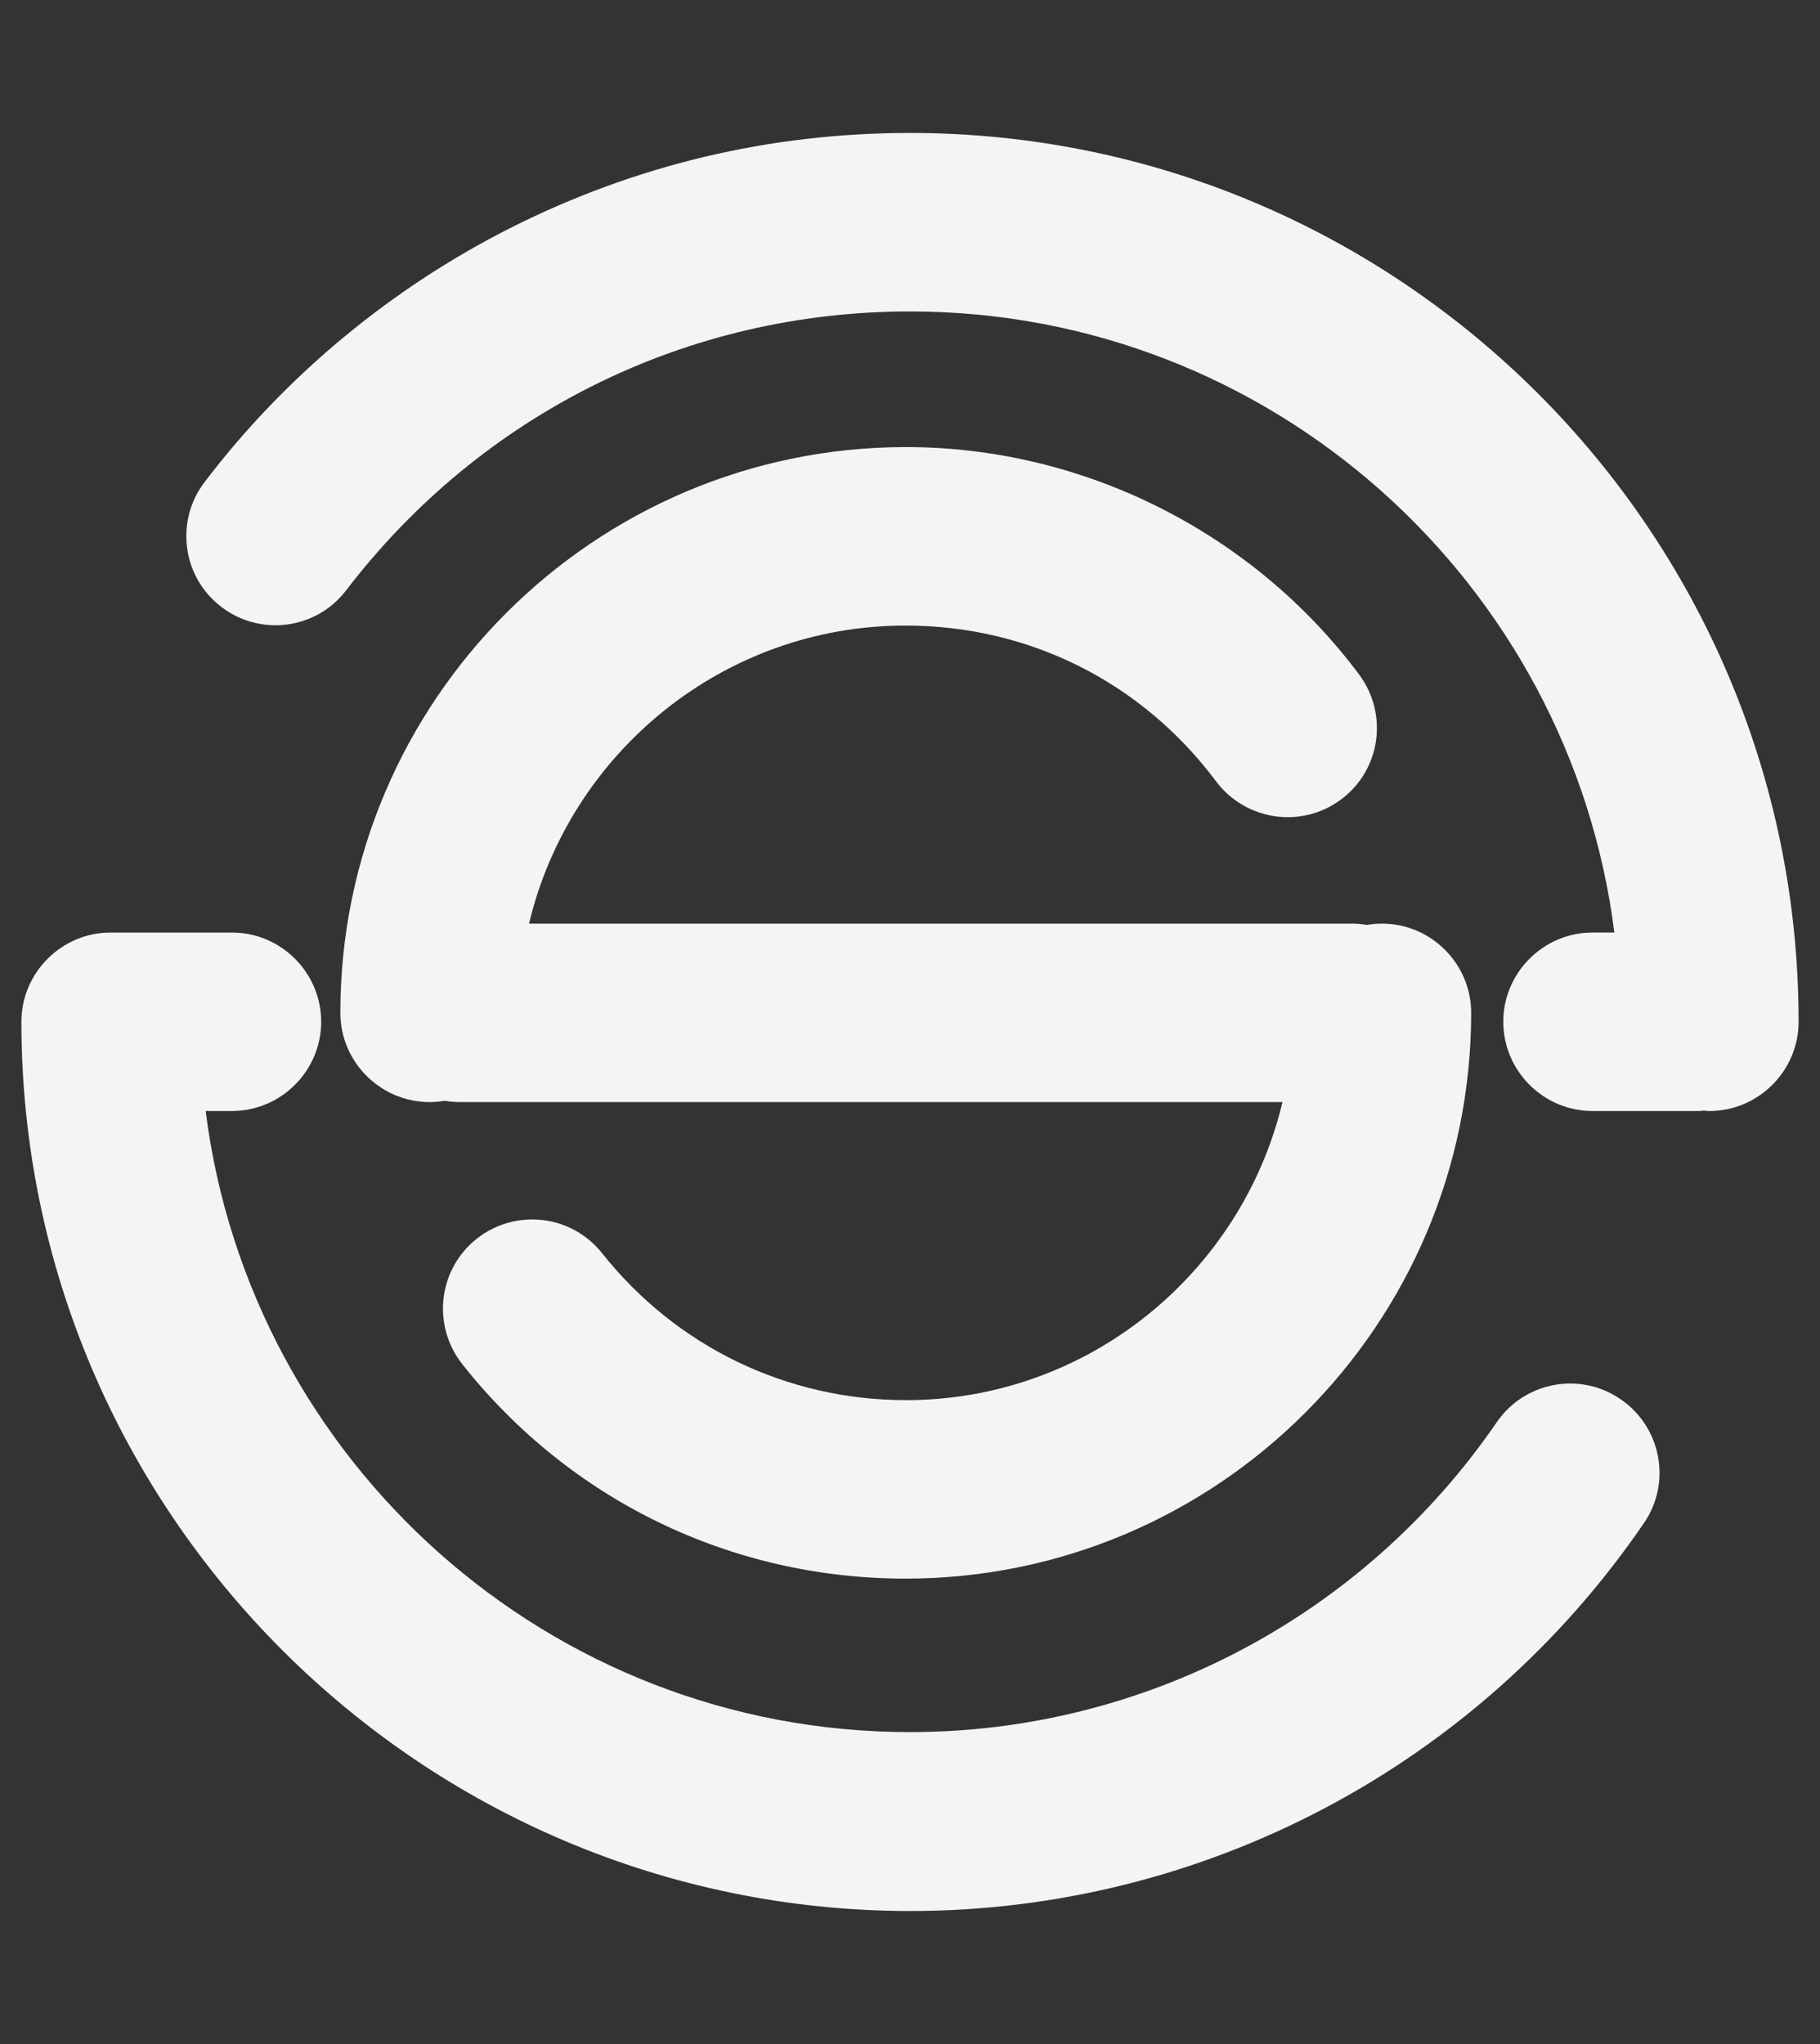
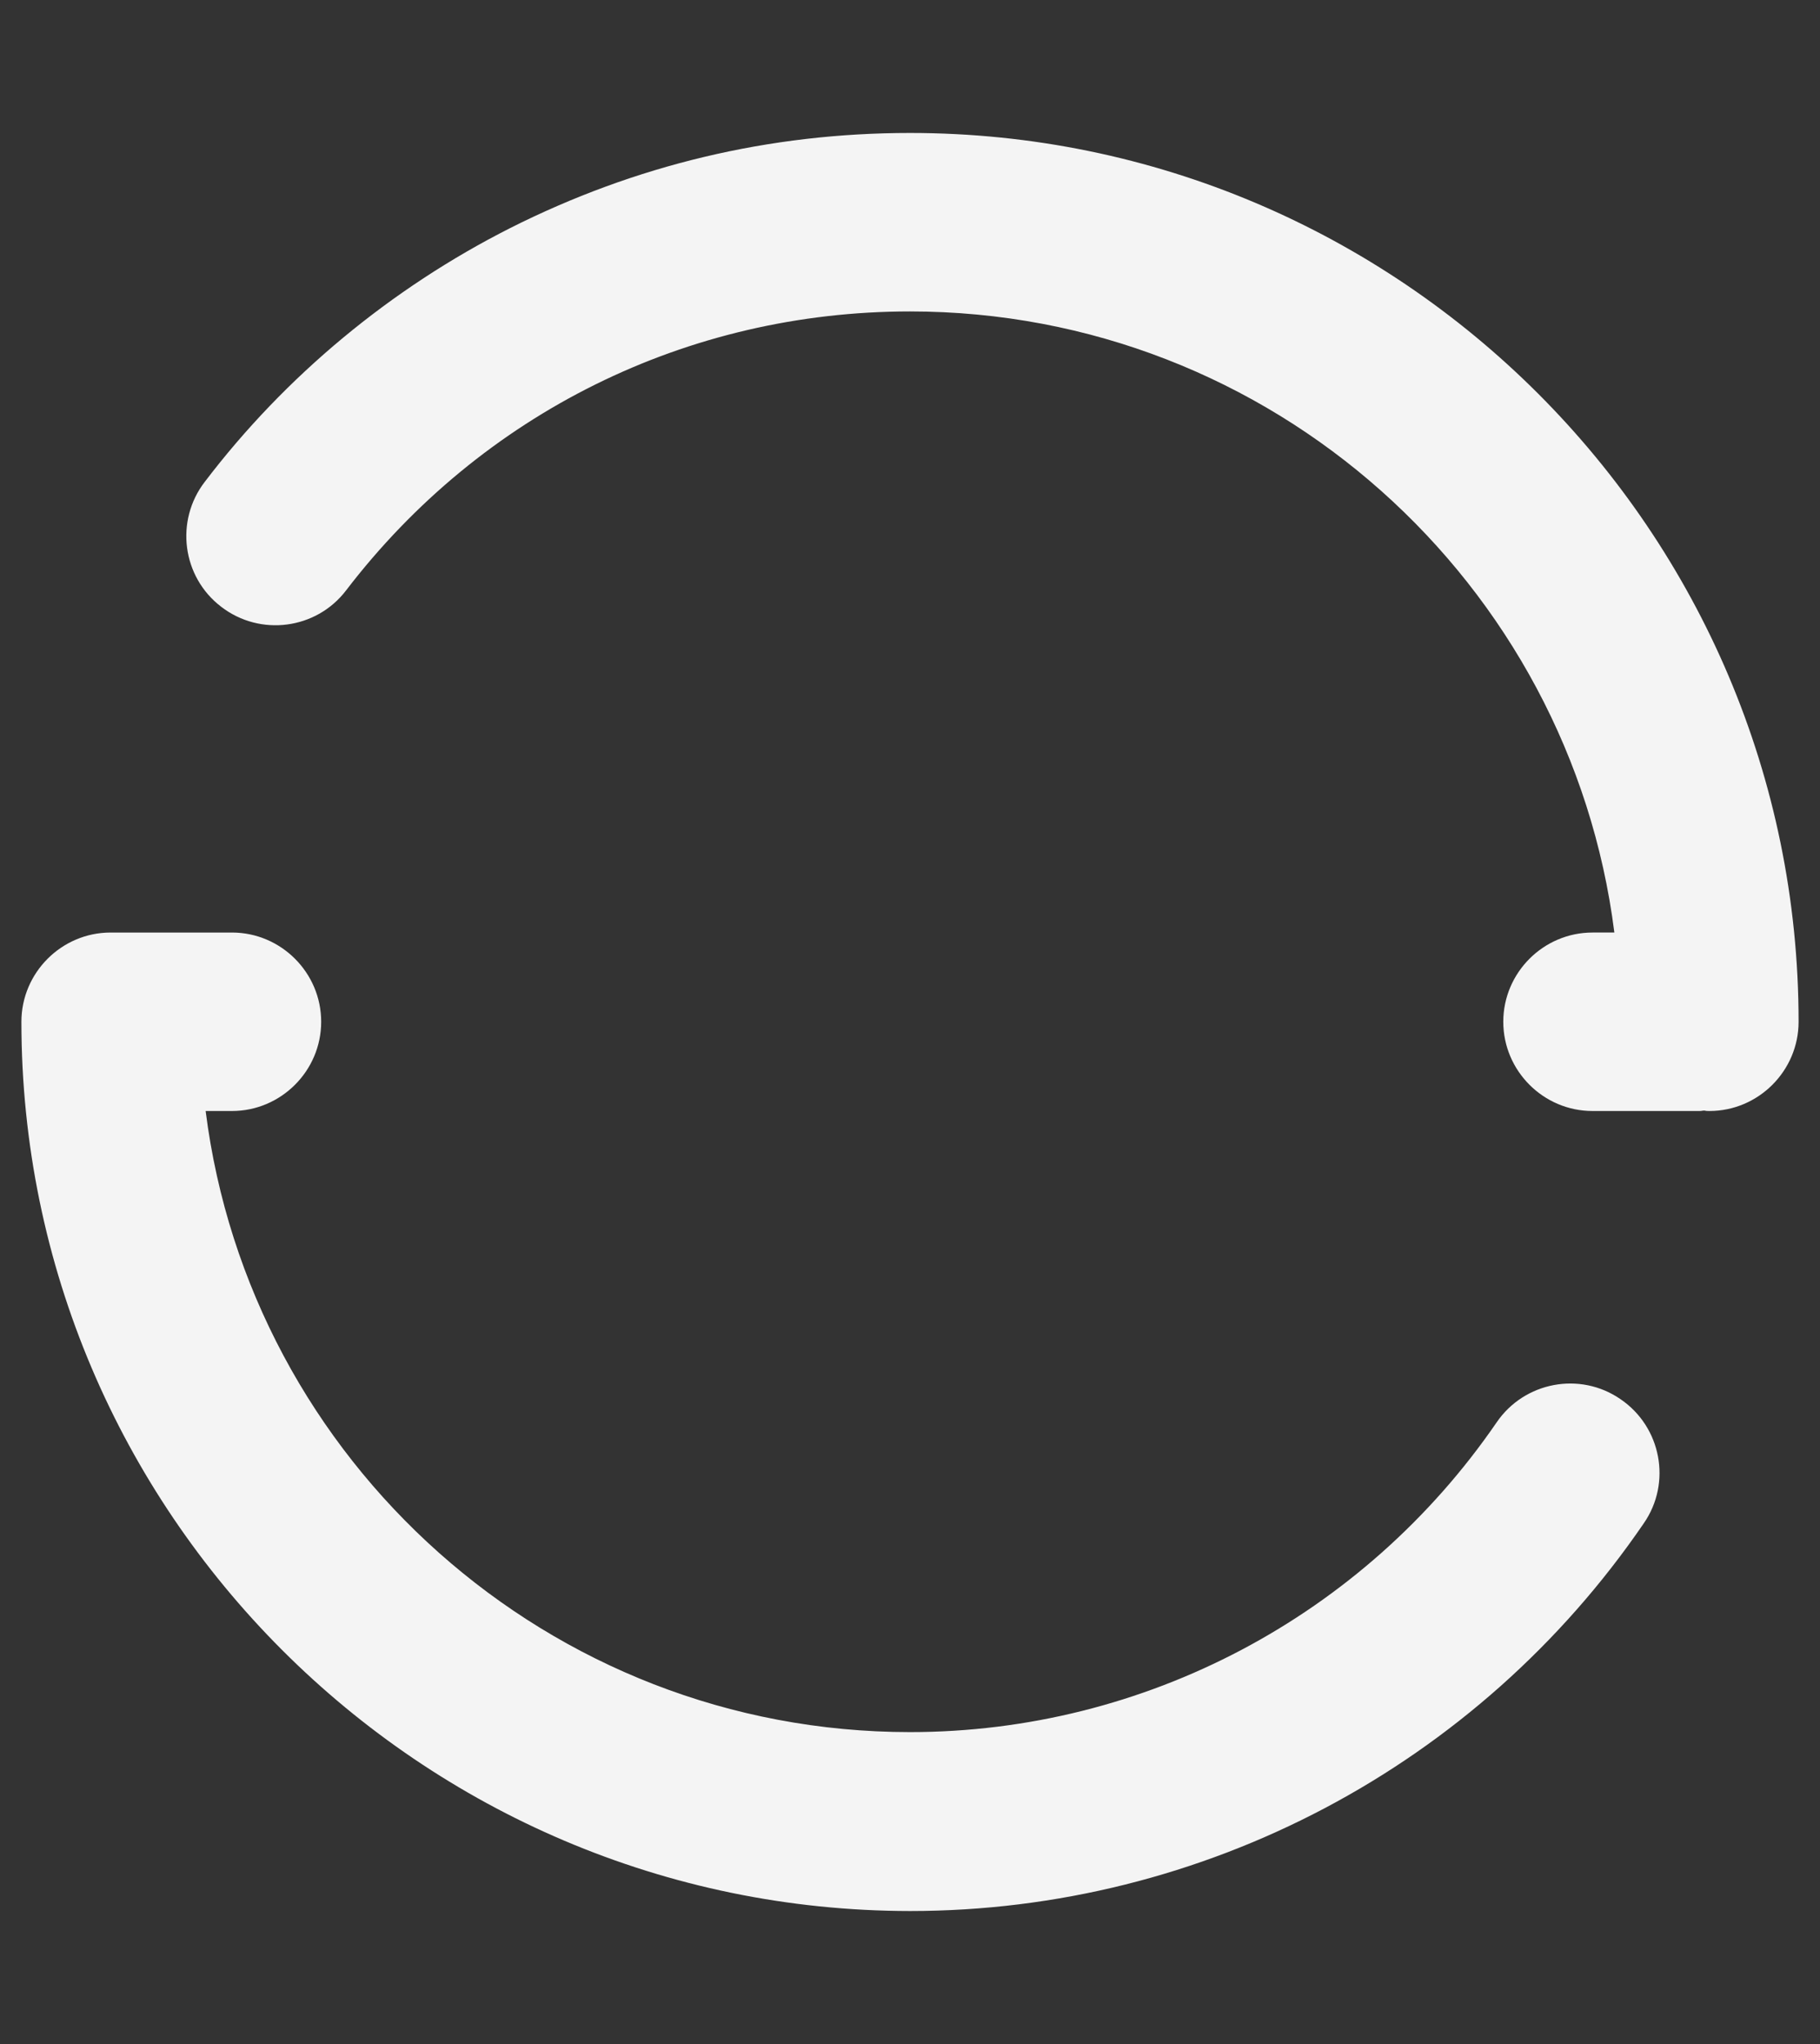
<svg xmlns="http://www.w3.org/2000/svg" version="1.1" id="Layer_1" x="0px" y="0px" viewBox="0 0 408 458.1" style="enable-background:new 0 0 408 458.1;" xml:space="preserve">
  <rect x="0" y="0" width="408" height="458.1" fill="#333333" stroke="none" />
  <style type="text/css">
	.st0{fill:#F4F4F4;}
</style>
  <g>
-     <path class="st0" d="M309.8,207c-1.2,0-2.3,0.1-3.4,0.3c-1.1-0.2-2.2-0.3-3.4-0.3H118.6c9.1-38.2,43.5-66.8,84.4-66.8   c27.7,0,53,12.7,69.6,34.9c6.6,8.8,19.1,10.7,28,4.1c8.9-6.6,10.7-19.1,4.1-28c-23.8-31.9-61.8-51-101.6-51   c-69.9,0-126.8,56.9-126.8,126.8c0,11,9,20,20,20c1.2,0,2.3-0.1,3.4-0.3c1.1,0.2,2.2,0.3,3.4,0.3h184.4   c-9.1,38.2-43.5,66.8-84.4,66.8c-26.7,0-51.5-12-68.1-32.9c-6.9-8.7-19.4-10.1-28.1-3.3c-8.7,6.9-10.1,19.4-3.3,28.1   c24.2,30.6,60.4,48.1,99.4,48.1c69.9,0,126.8-56.9,126.8-126.8C329.8,216,320.8,207,309.8,207z" />
    <g>
      <path class="st0" d="M357,249c-11,0-20-9-20-20s9-20,20-20h4.9C352,130.6,285,69.8,204,69.8c-49.9,0-96,22.8-126.4,62.5    c-6.7,8.8-19.3,10.4-28,3.7c-8.8-6.7-10.4-19.3-3.7-28C64,84.2,87.7,64.6,114.4,51.1c28-14.1,58.1-21.3,89.6-21.3    c109.8,0,199.2,89.3,199.2,199.2c0,11-9,20-20,20c-0.4,0-0.7,0-1.1-0.1c-0.4,0-0.7,0.1-1.1,0.1H357z" />
      <path class="st0" d="M24.8,209C24.9,209,24.9,209,24.8,209c0.1,0,0.1,0,0.2,0h27c11,0,20,9,20,20s-9,20-20,20h-5.9    C56,327.4,123,388.2,204,388.2c52.6,0,101.7-26,131.5-69.4c6.2-9.1,18.7-11.5,27.8-5.2c9.1,6.2,11.5,18.7,5.2,27.8    c-37.2,54.4-98.7,86.9-164.5,86.9C94.2,428.2,4.8,338.8,4.8,229C4.8,218,13.8,209,24.8,209z" />
    </g>
  </g>
</svg>